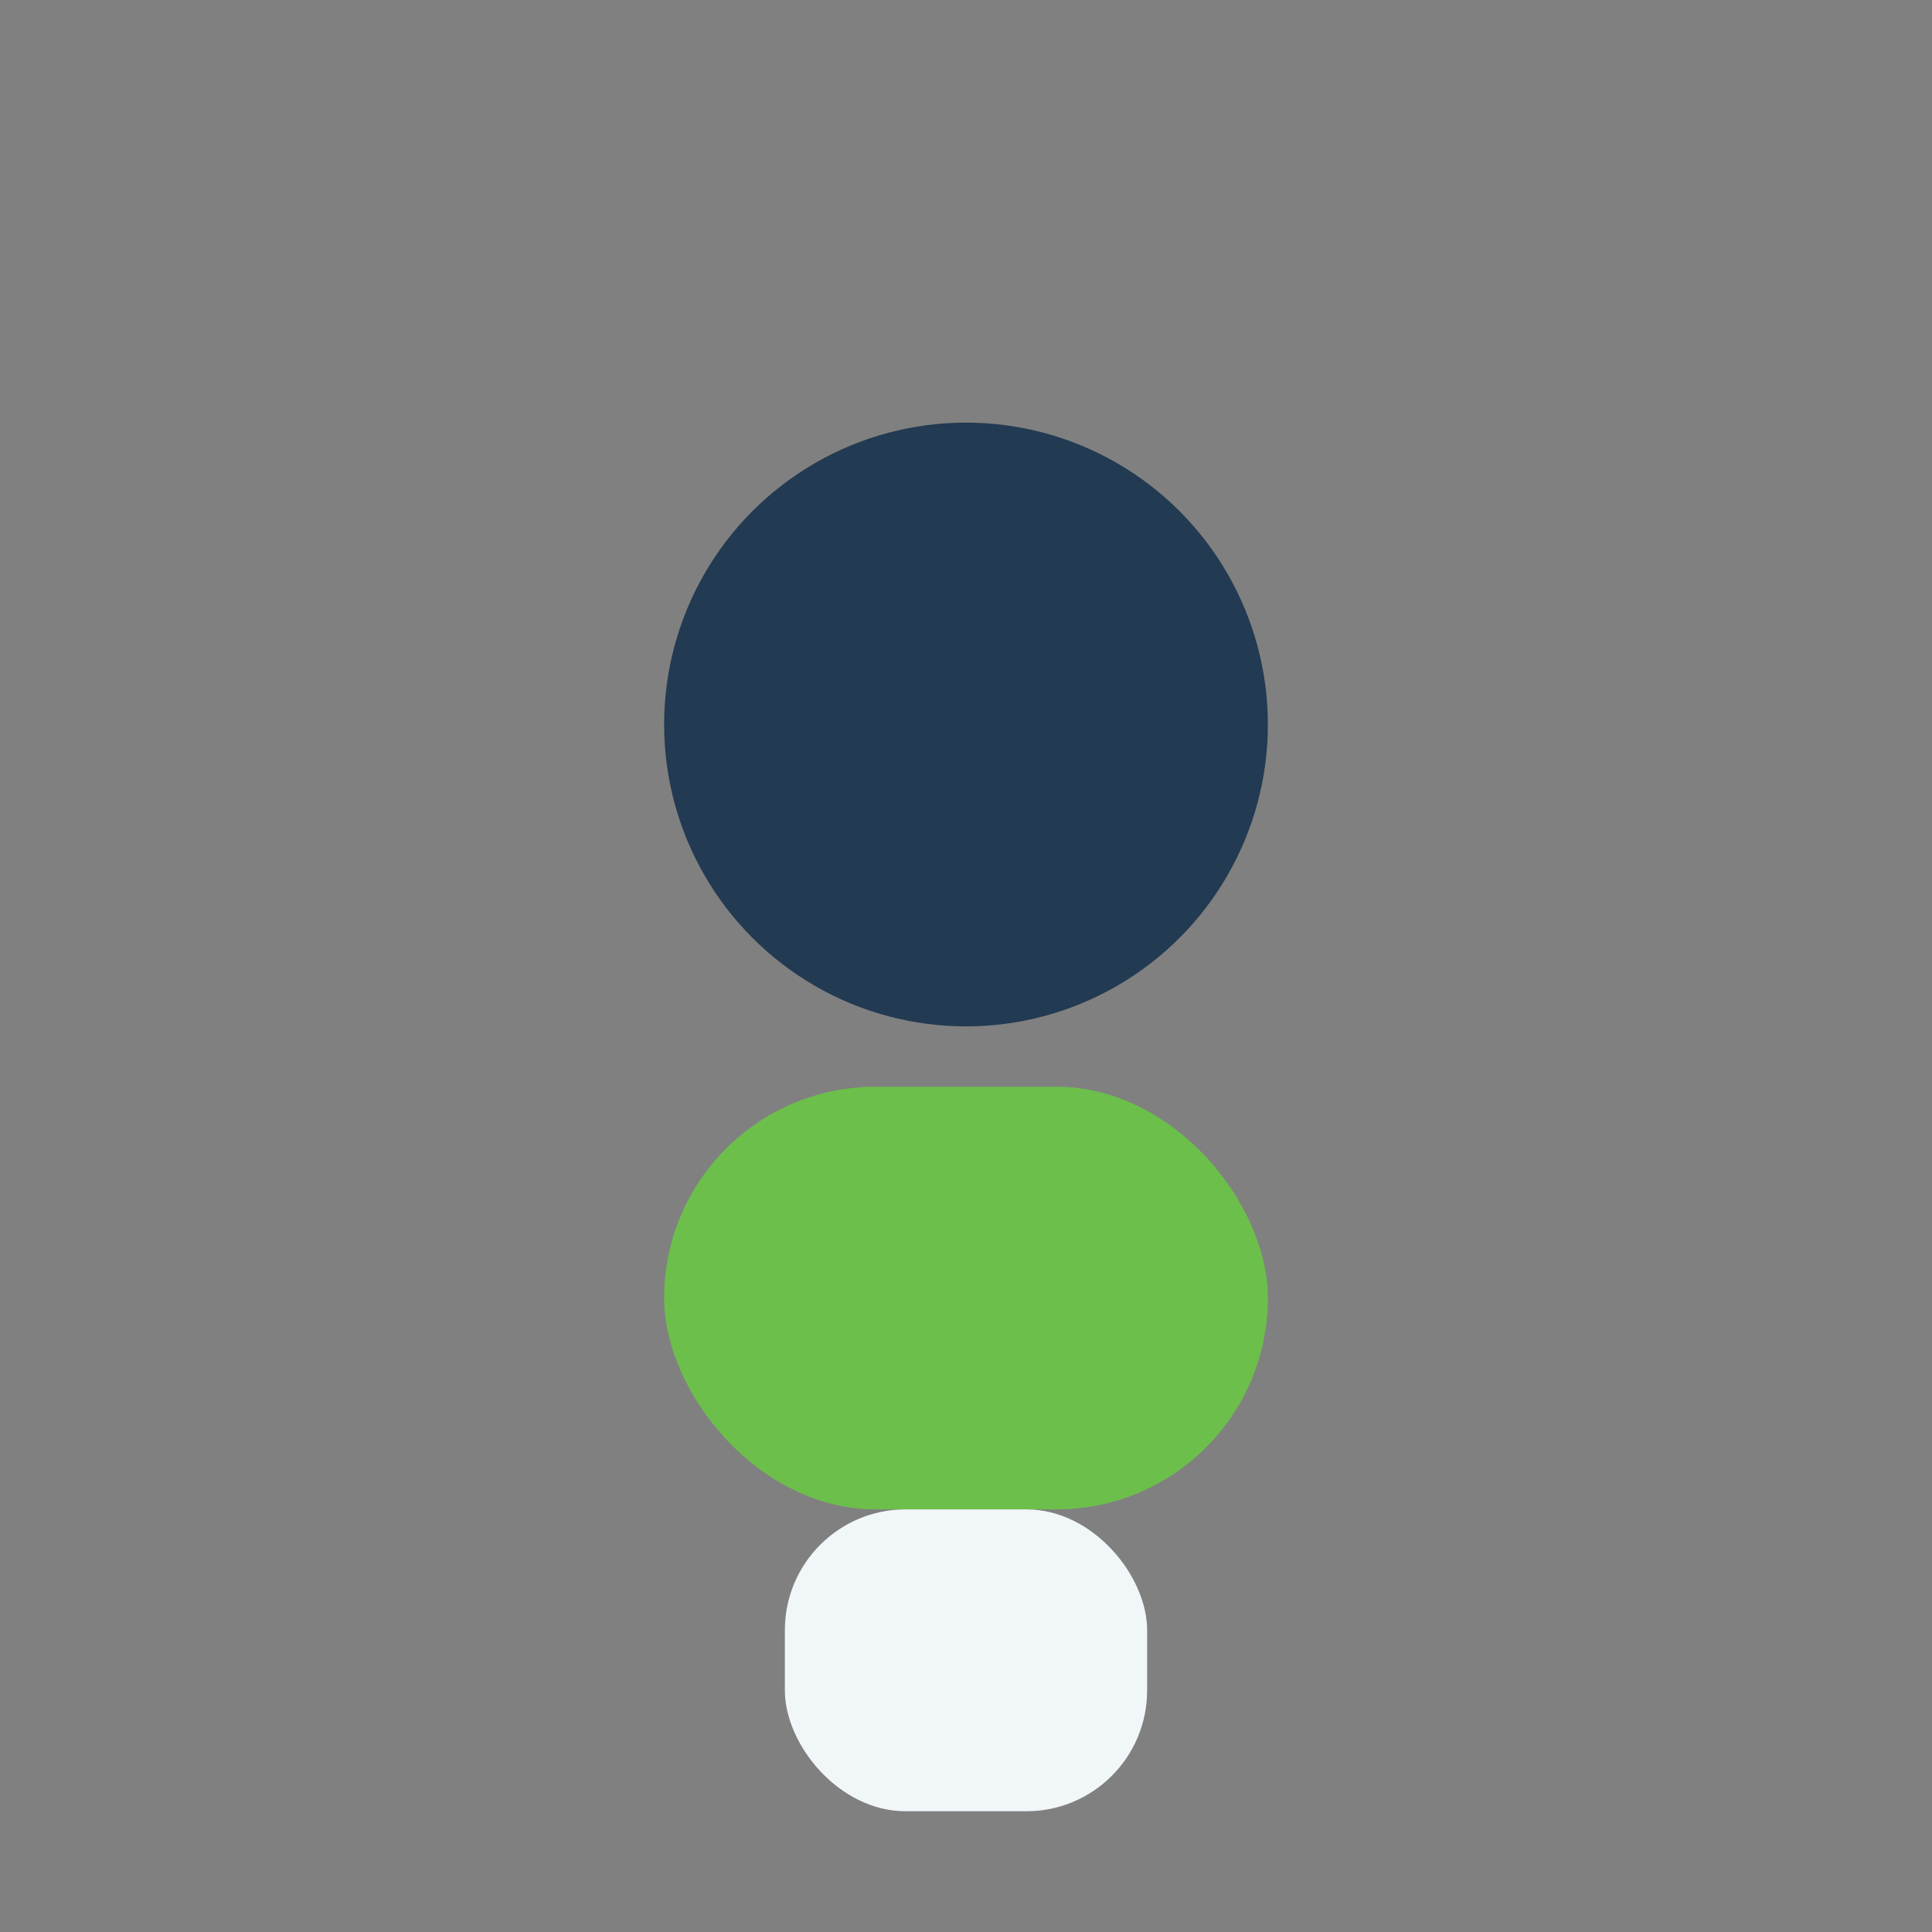
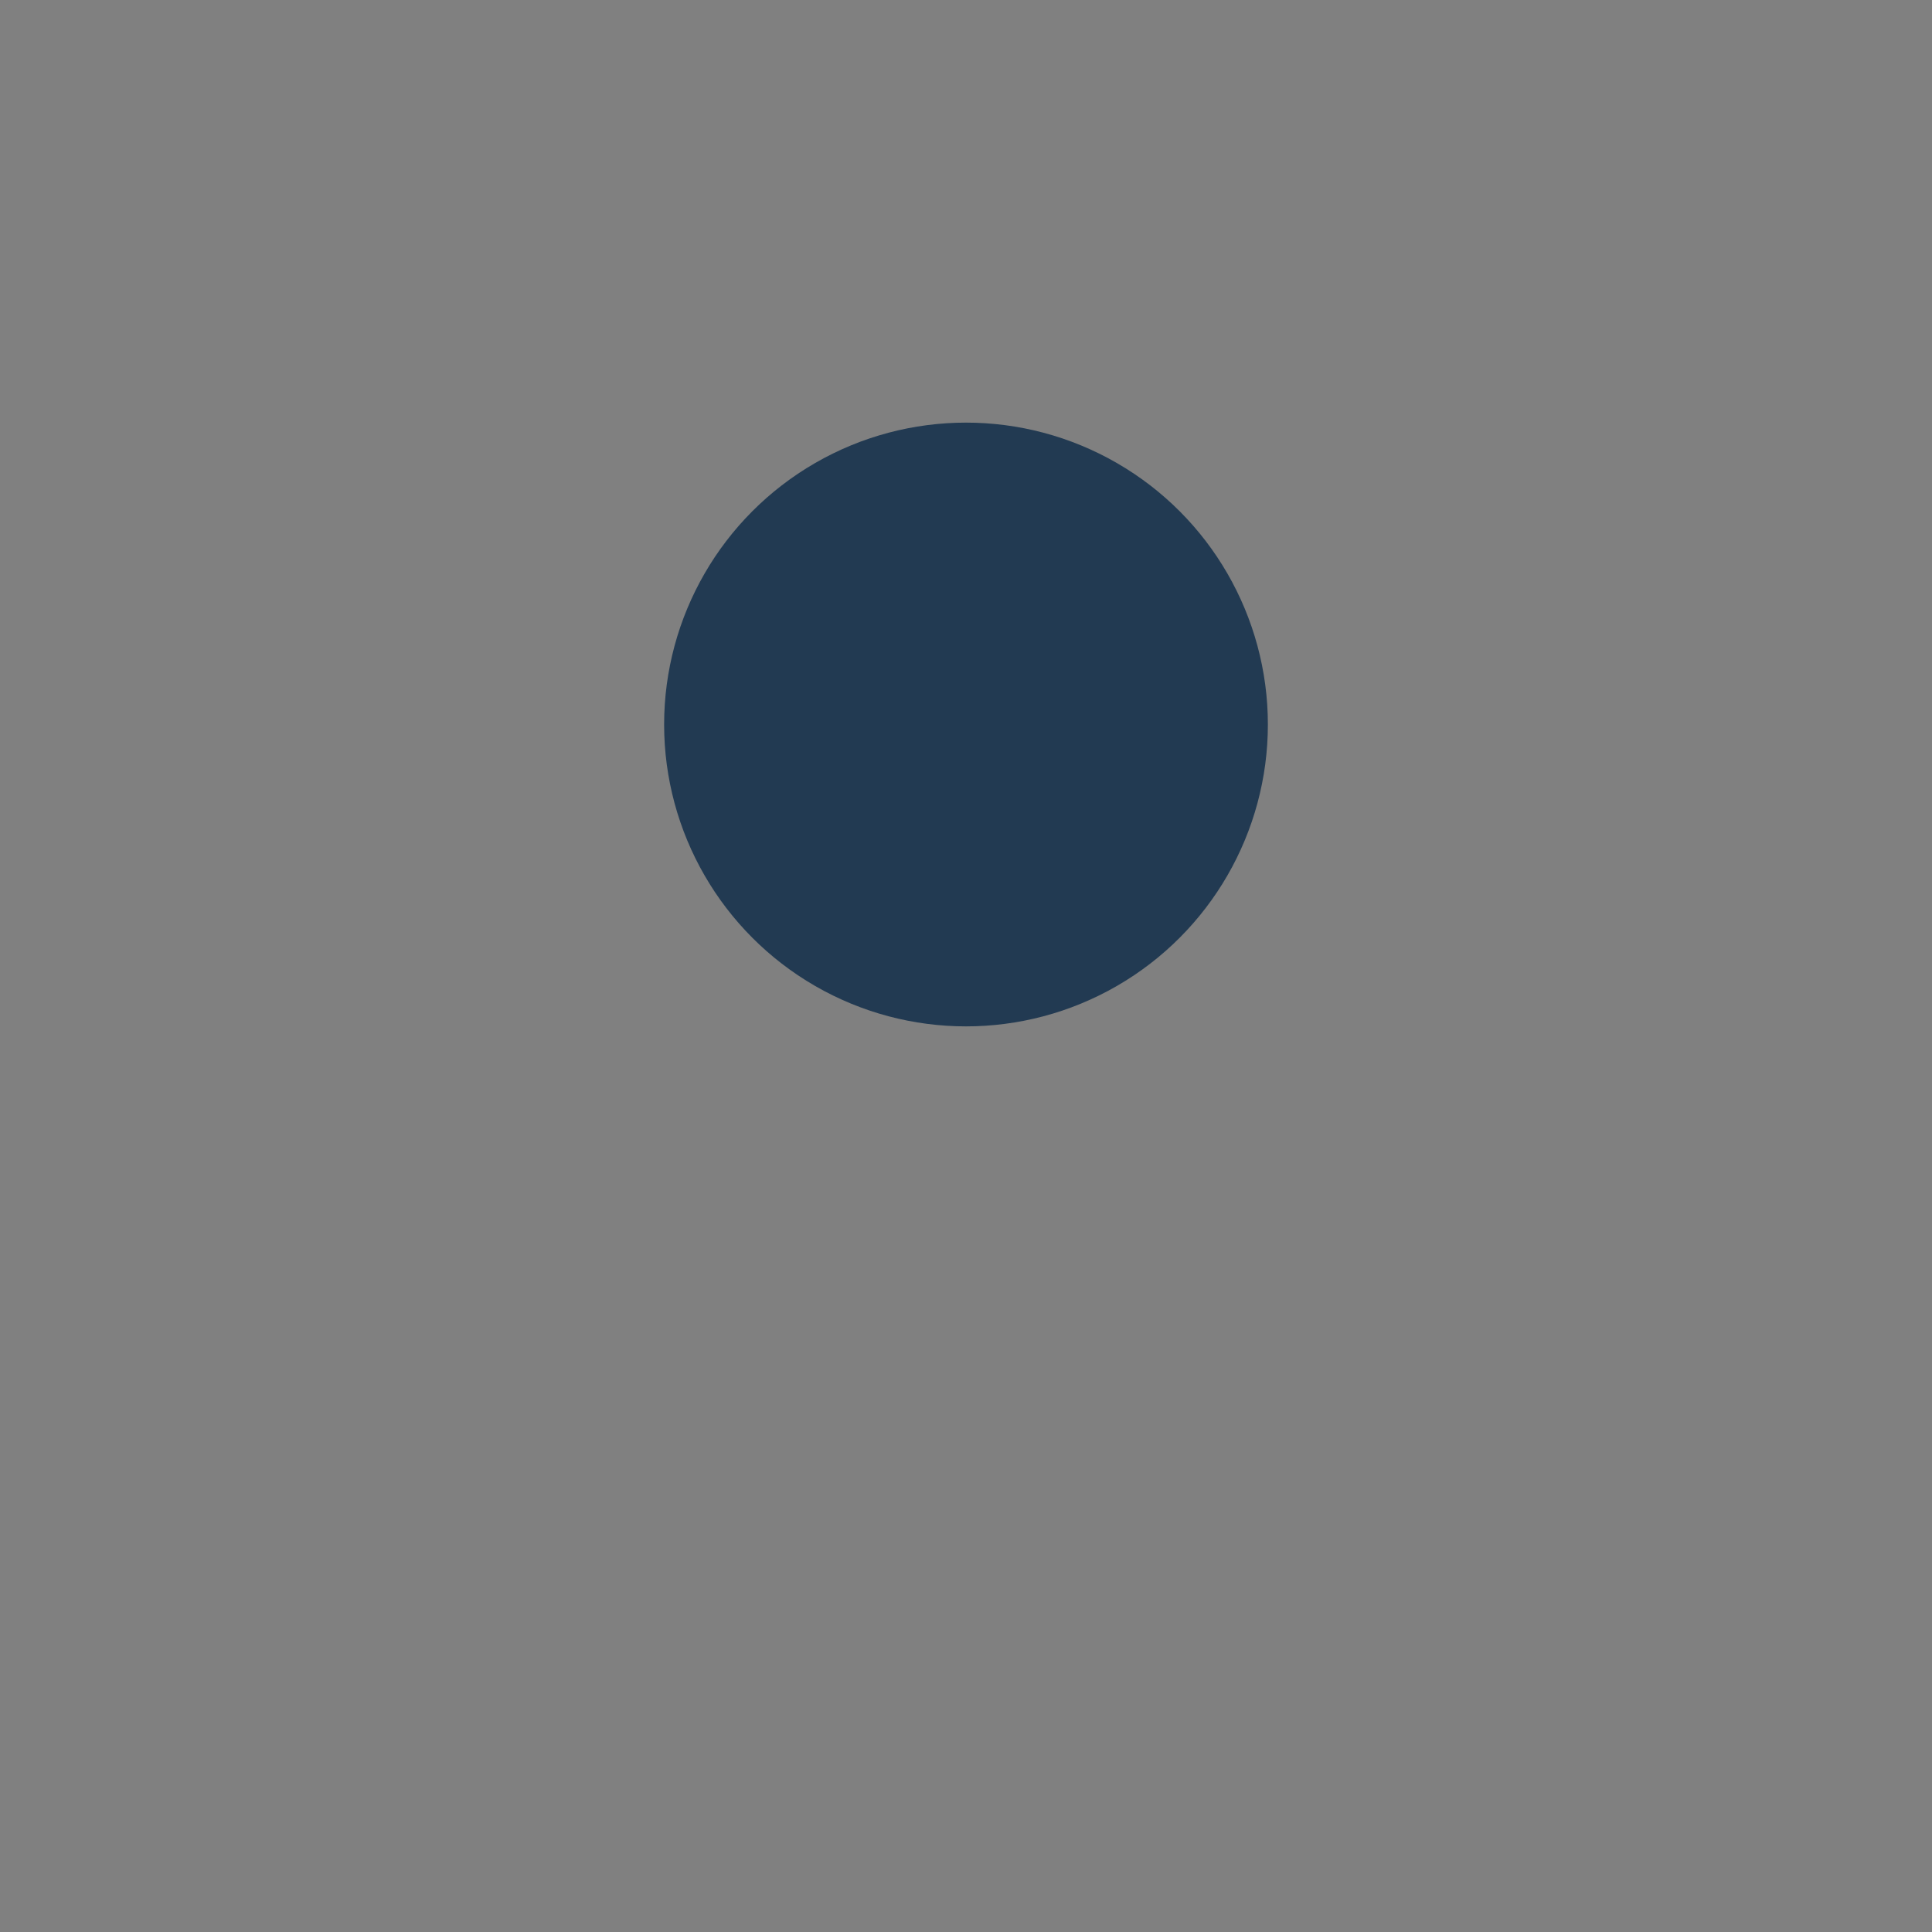
<svg xmlns="http://www.w3.org/2000/svg" width="32" height="32" viewBox="0 0 32 32">
  <rect x="0" y="0" width="32" height="32" fill="#808080" stroke="none" />
  <circle cx="16" cy="12" r="5" fill="#223A52" />
-   <rect x="11" y="18" width="10" height="7" rx="3.5" fill="#6CBF4B" />
-   <rect x="13" y="25" width="6" height="5" rx="2" fill="#F1F6F9" />
</svg>